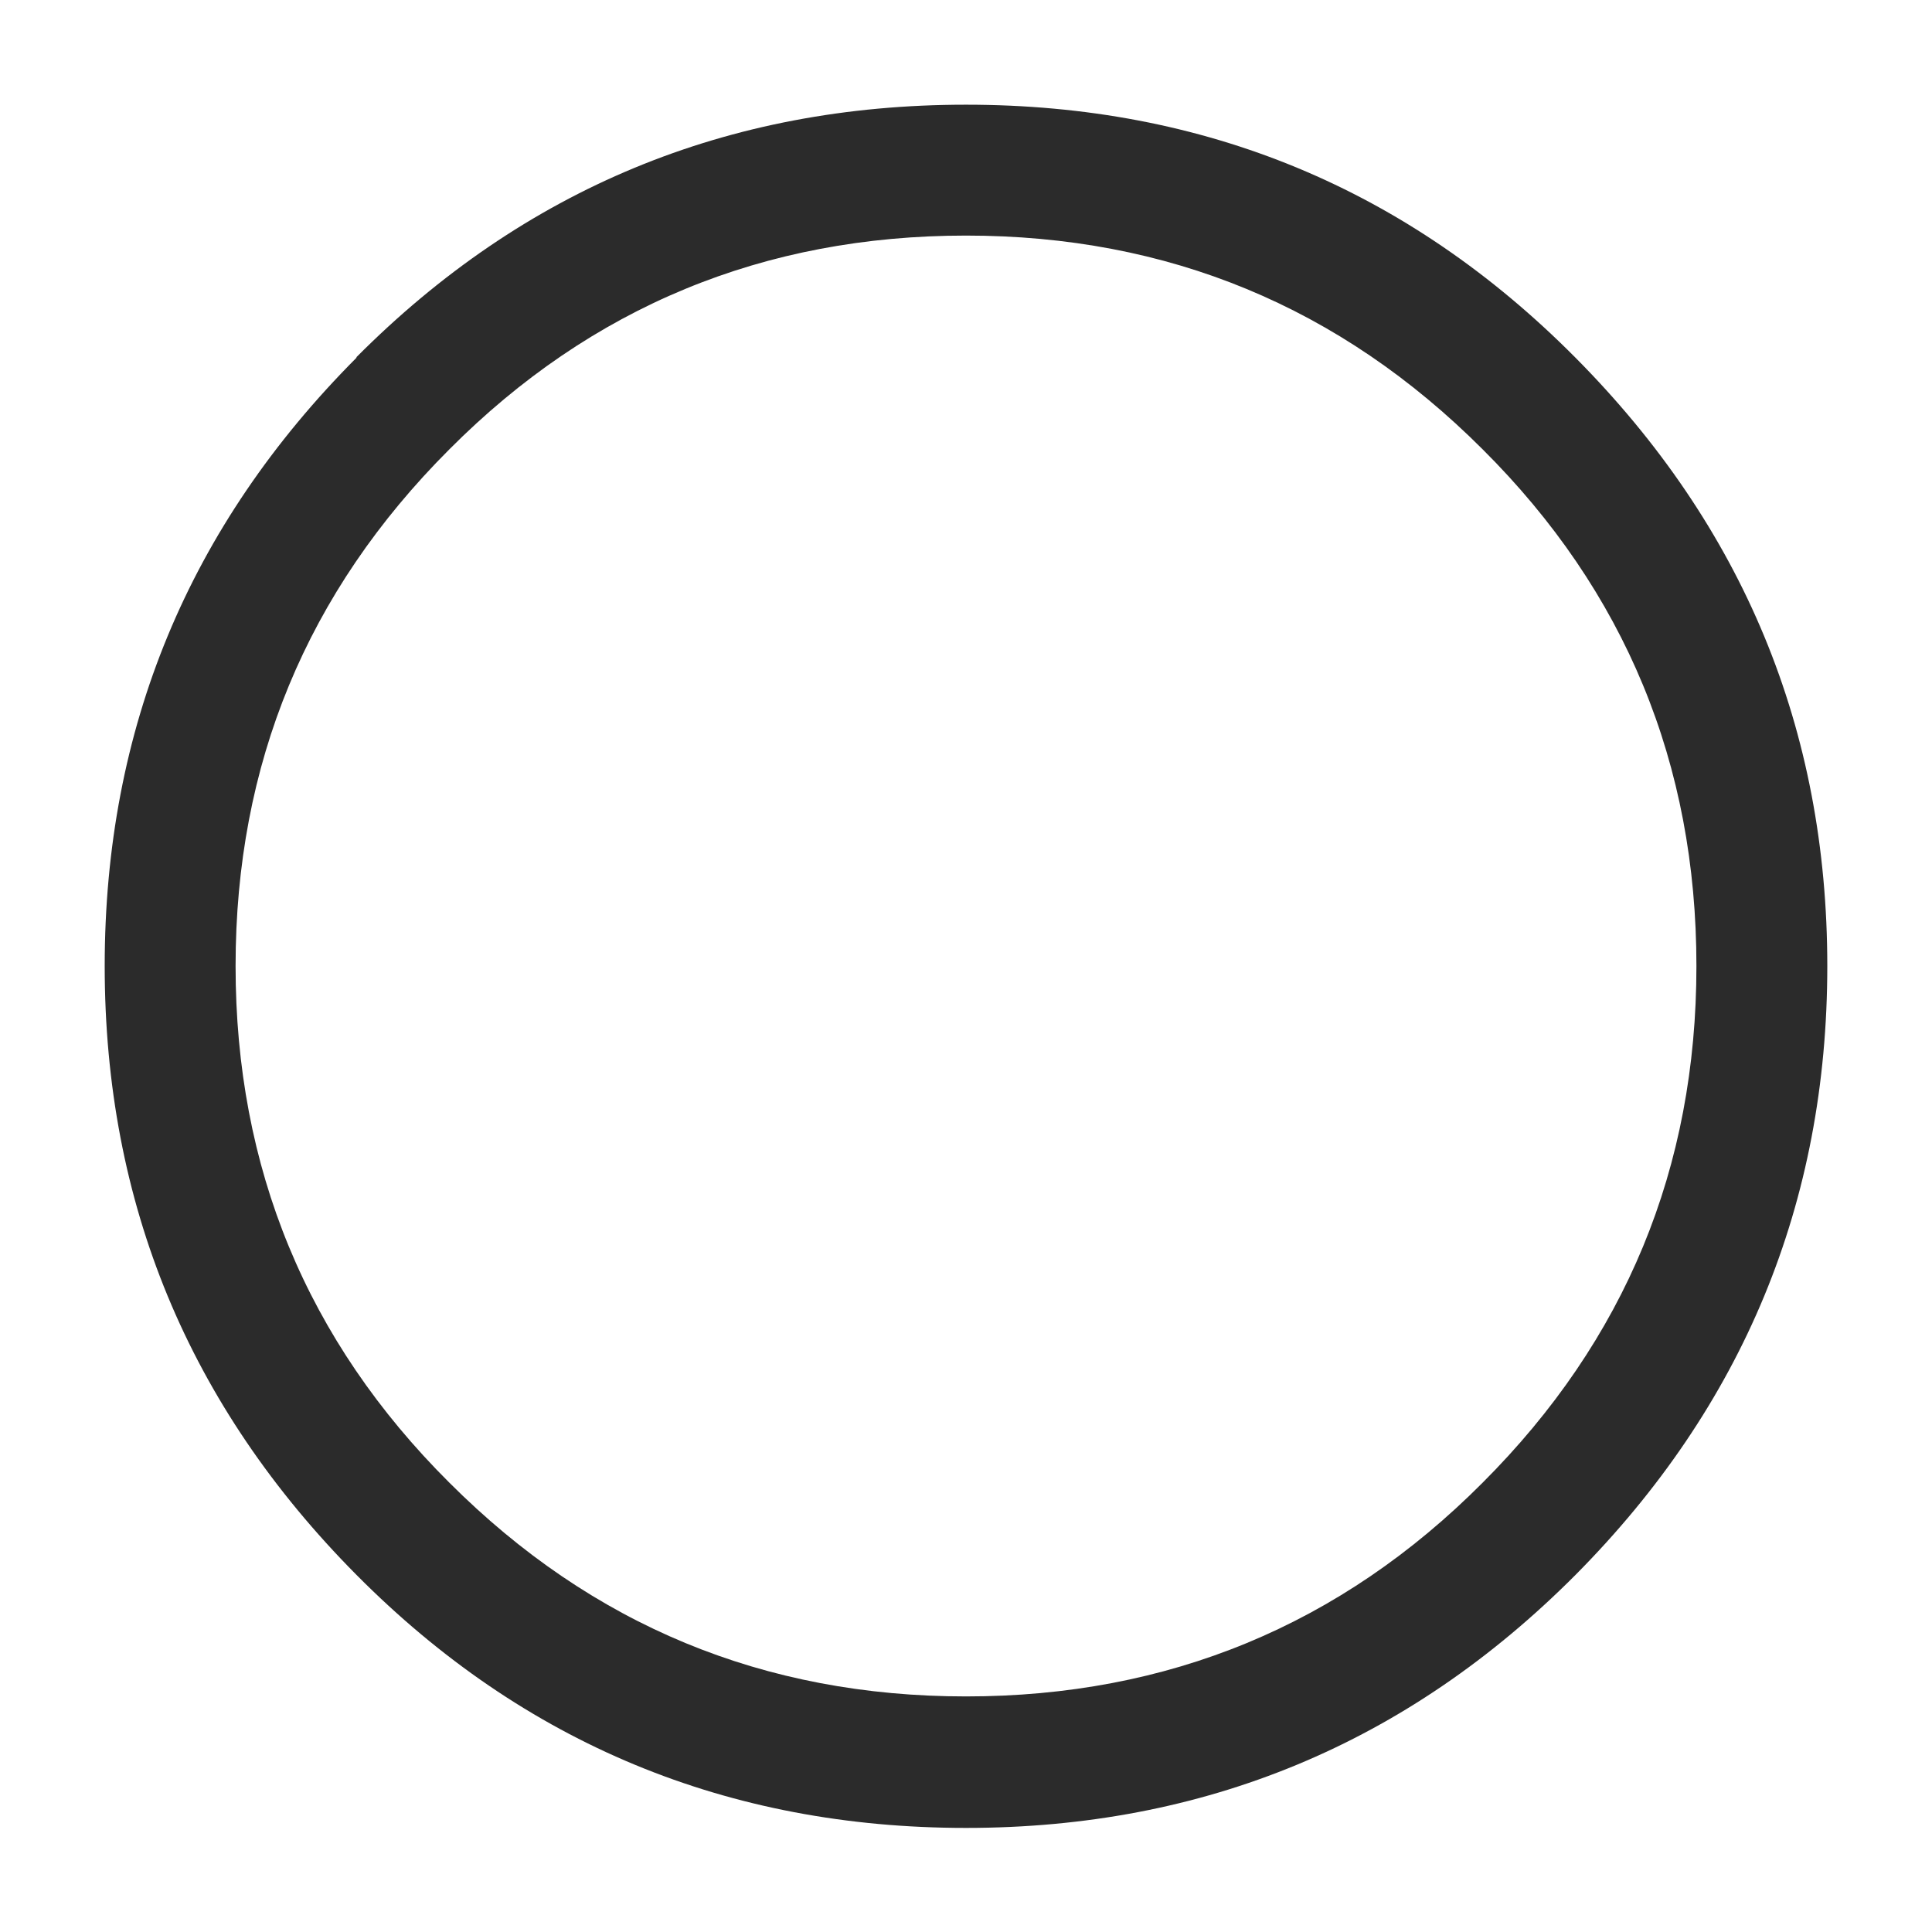
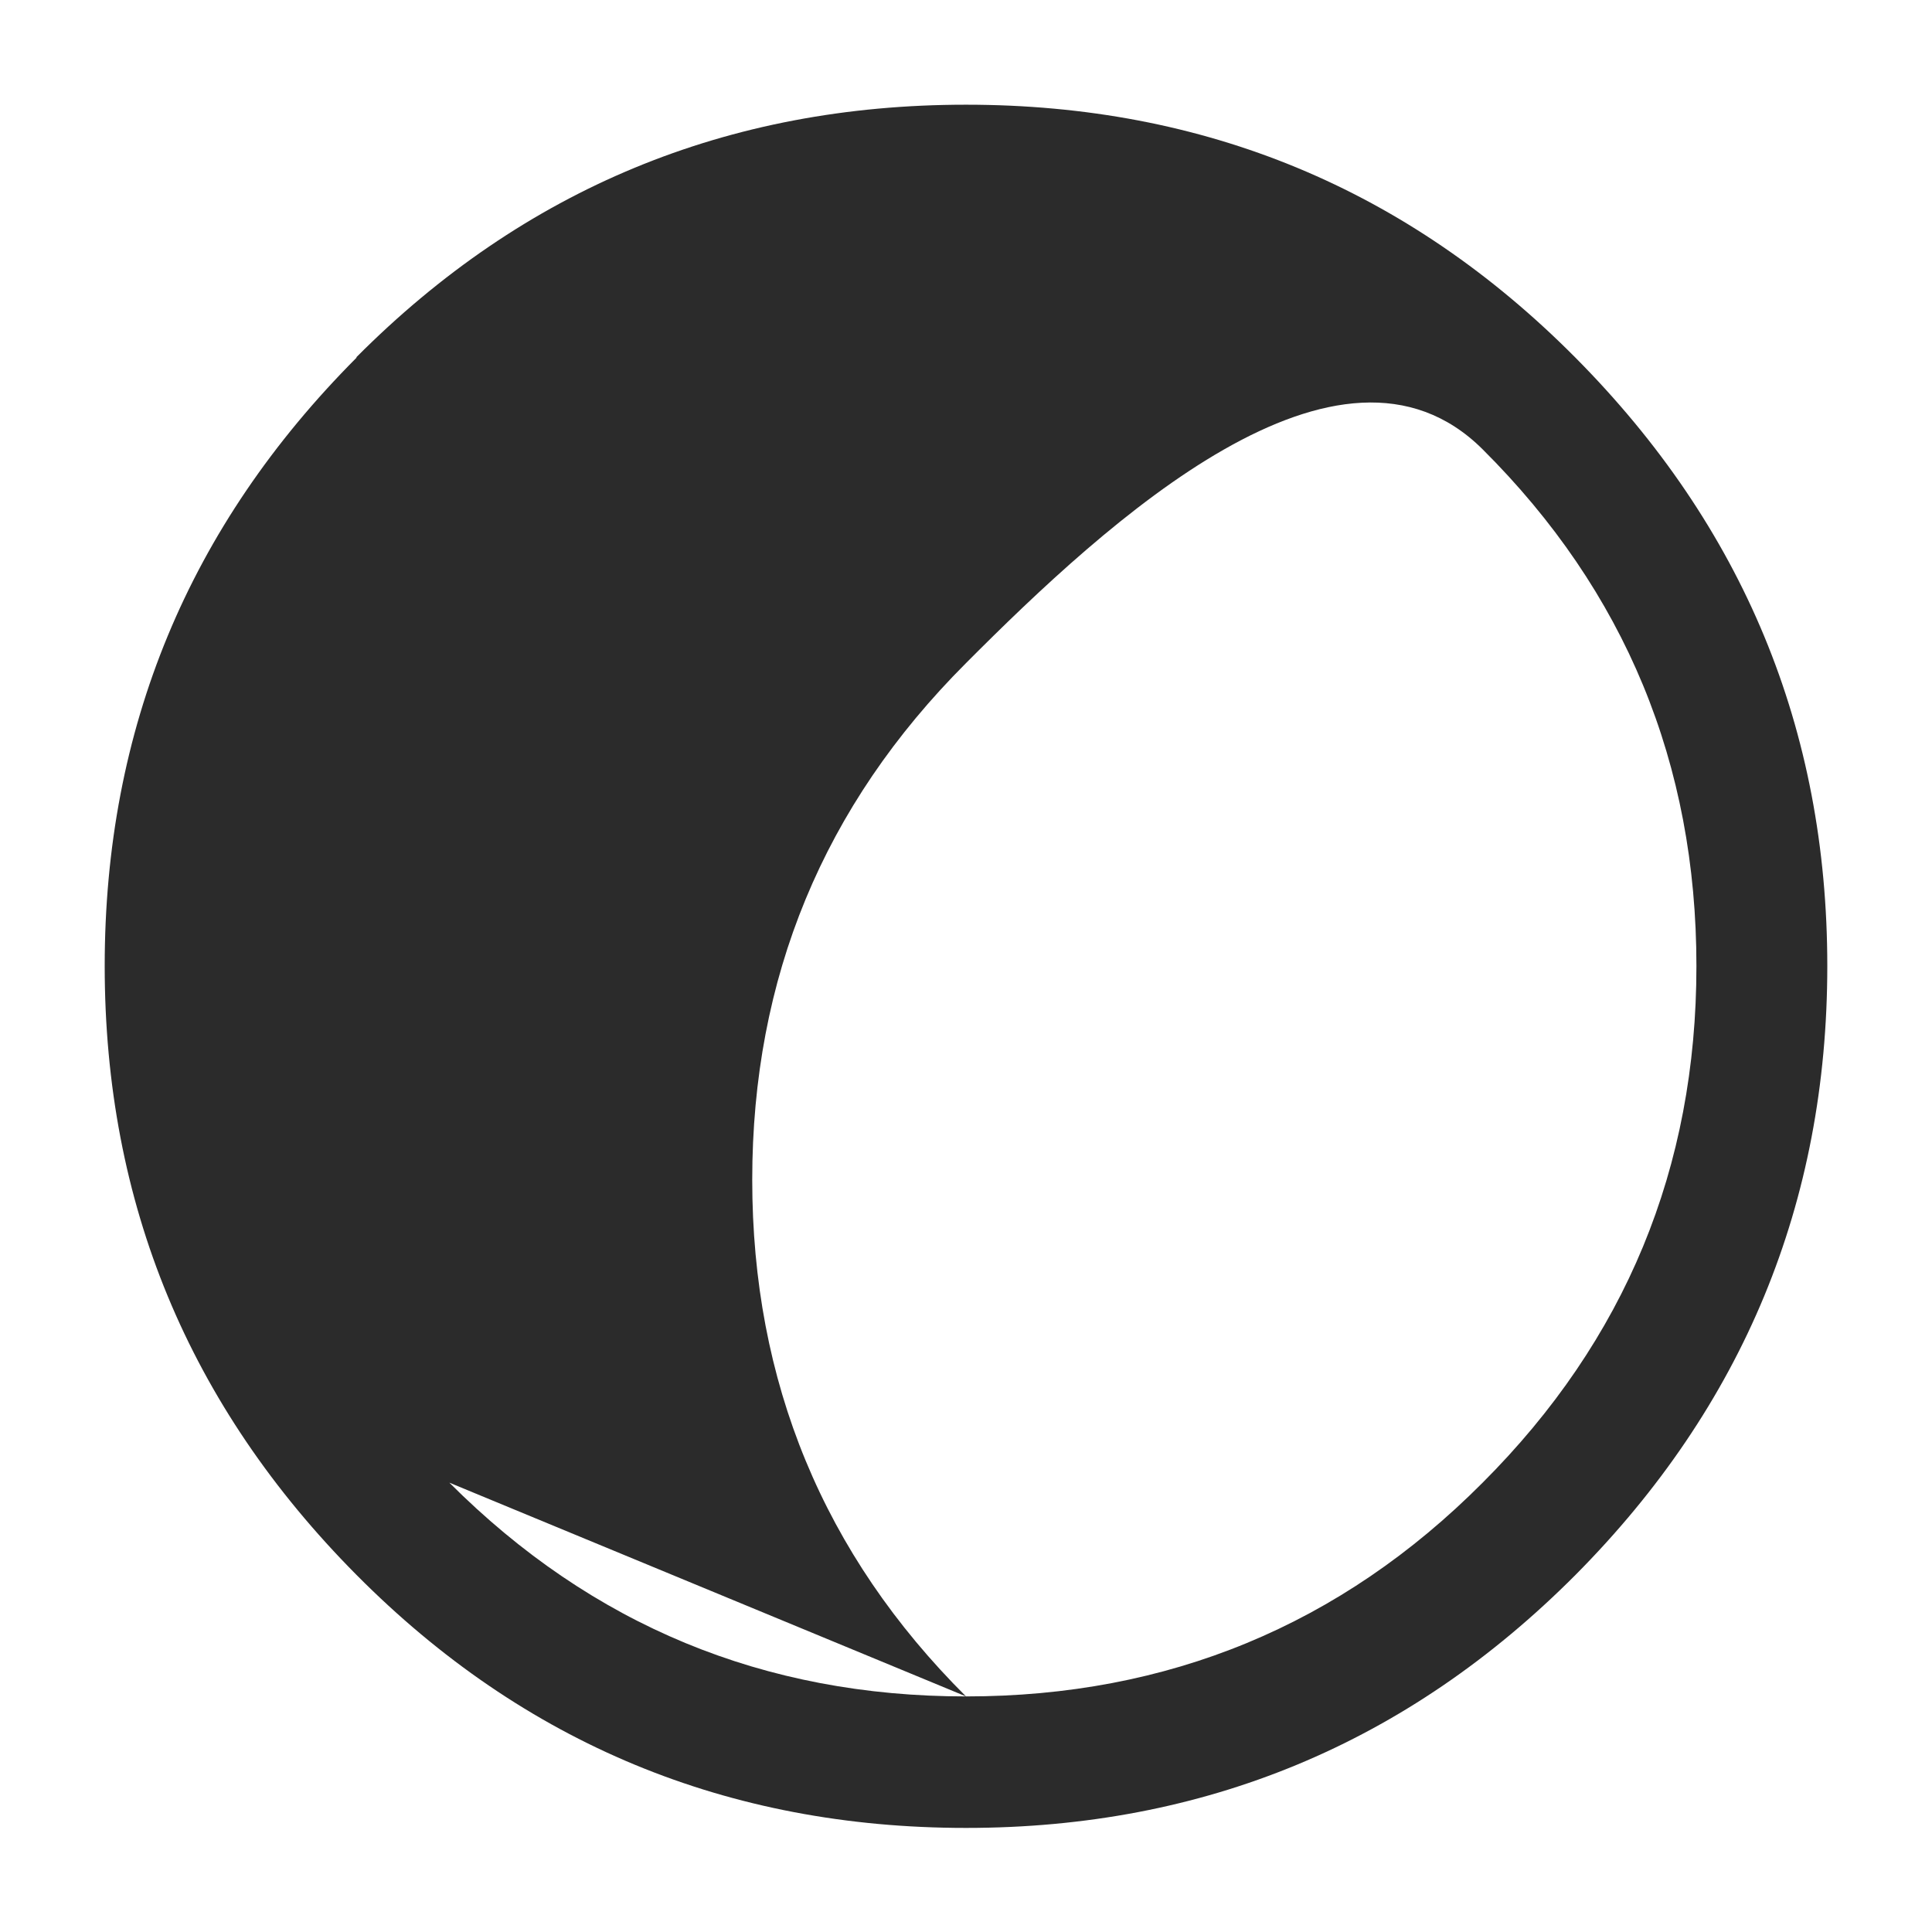
<svg xmlns="http://www.w3.org/2000/svg" id="_レイヤー_2" data-name="レイヤー 2" viewBox="0 0 31 31">
  <defs>
    <style>
      .cls-1 {
        fill: none;
      }

      .cls-2 {
        fill: #2b2b2b;
      }

      .cls-3 {
        isolation: isolate;
      }
    </style>
  </defs>
  <g id="_レイヤー_1-2" data-name="レイヤー 1">
    <g>
      <g id="_" data-name=" " class="cls-3">
        <g class="cls-3">
-           <path class="cls-2" d="M5.72,5.73C8.41,3.03,11.67,1.68,15.5,1.68s7.09,1.35,9.78,4.06c2.69,2.71,4.04,5.96,4.04,9.76s-1.35,7.06-4.04,9.77c-2.7,2.71-5.96,4.06-9.78,4.06s-7.09-1.35-9.78-4.06c-2.69-2.71-4.04-5.96-4.04-9.77s1.35-7.06,4.04-9.76ZM7.21,23.79c2.29,2.29,5.05,3.43,8.29,3.43s6.01-1.14,8.29-3.43c2.29-2.29,3.43-5.05,3.43-8.29s-1.14-6.01-3.43-8.29c-2.29-2.29-5.05-3.43-8.29-3.43s-6.01,1.14-8.29,3.43c-2.29,2.29-3.43,5.05-3.43,8.29s1.14,6.01,3.43,8.29Z" />
+           <path class="cls-2" d="M5.72,5.73C8.41,3.03,11.67,1.68,15.5,1.68s7.09,1.35,9.78,4.06c2.69,2.71,4.04,5.96,4.04,9.76s-1.35,7.06-4.04,9.77c-2.7,2.71-5.96,4.06-9.78,4.06s-7.09-1.35-9.78-4.06c-2.69-2.71-4.04-5.96-4.04-9.77s1.35-7.06,4.04-9.76ZM7.21,23.79c2.29,2.29,5.05,3.43,8.29,3.43s6.01-1.14,8.29-3.43c2.29-2.29,3.43-5.05,3.43-8.29s-1.14-6.01-3.43-8.29s-6.01,1.14-8.29,3.43c-2.29,2.29-3.43,5.05-3.43,8.29s1.14,6.01,3.43,8.29Z" />
        </g>
      </g>
-       <rect class="cls-1" width="31" height="31" />
    </g>
  </g>
</svg>